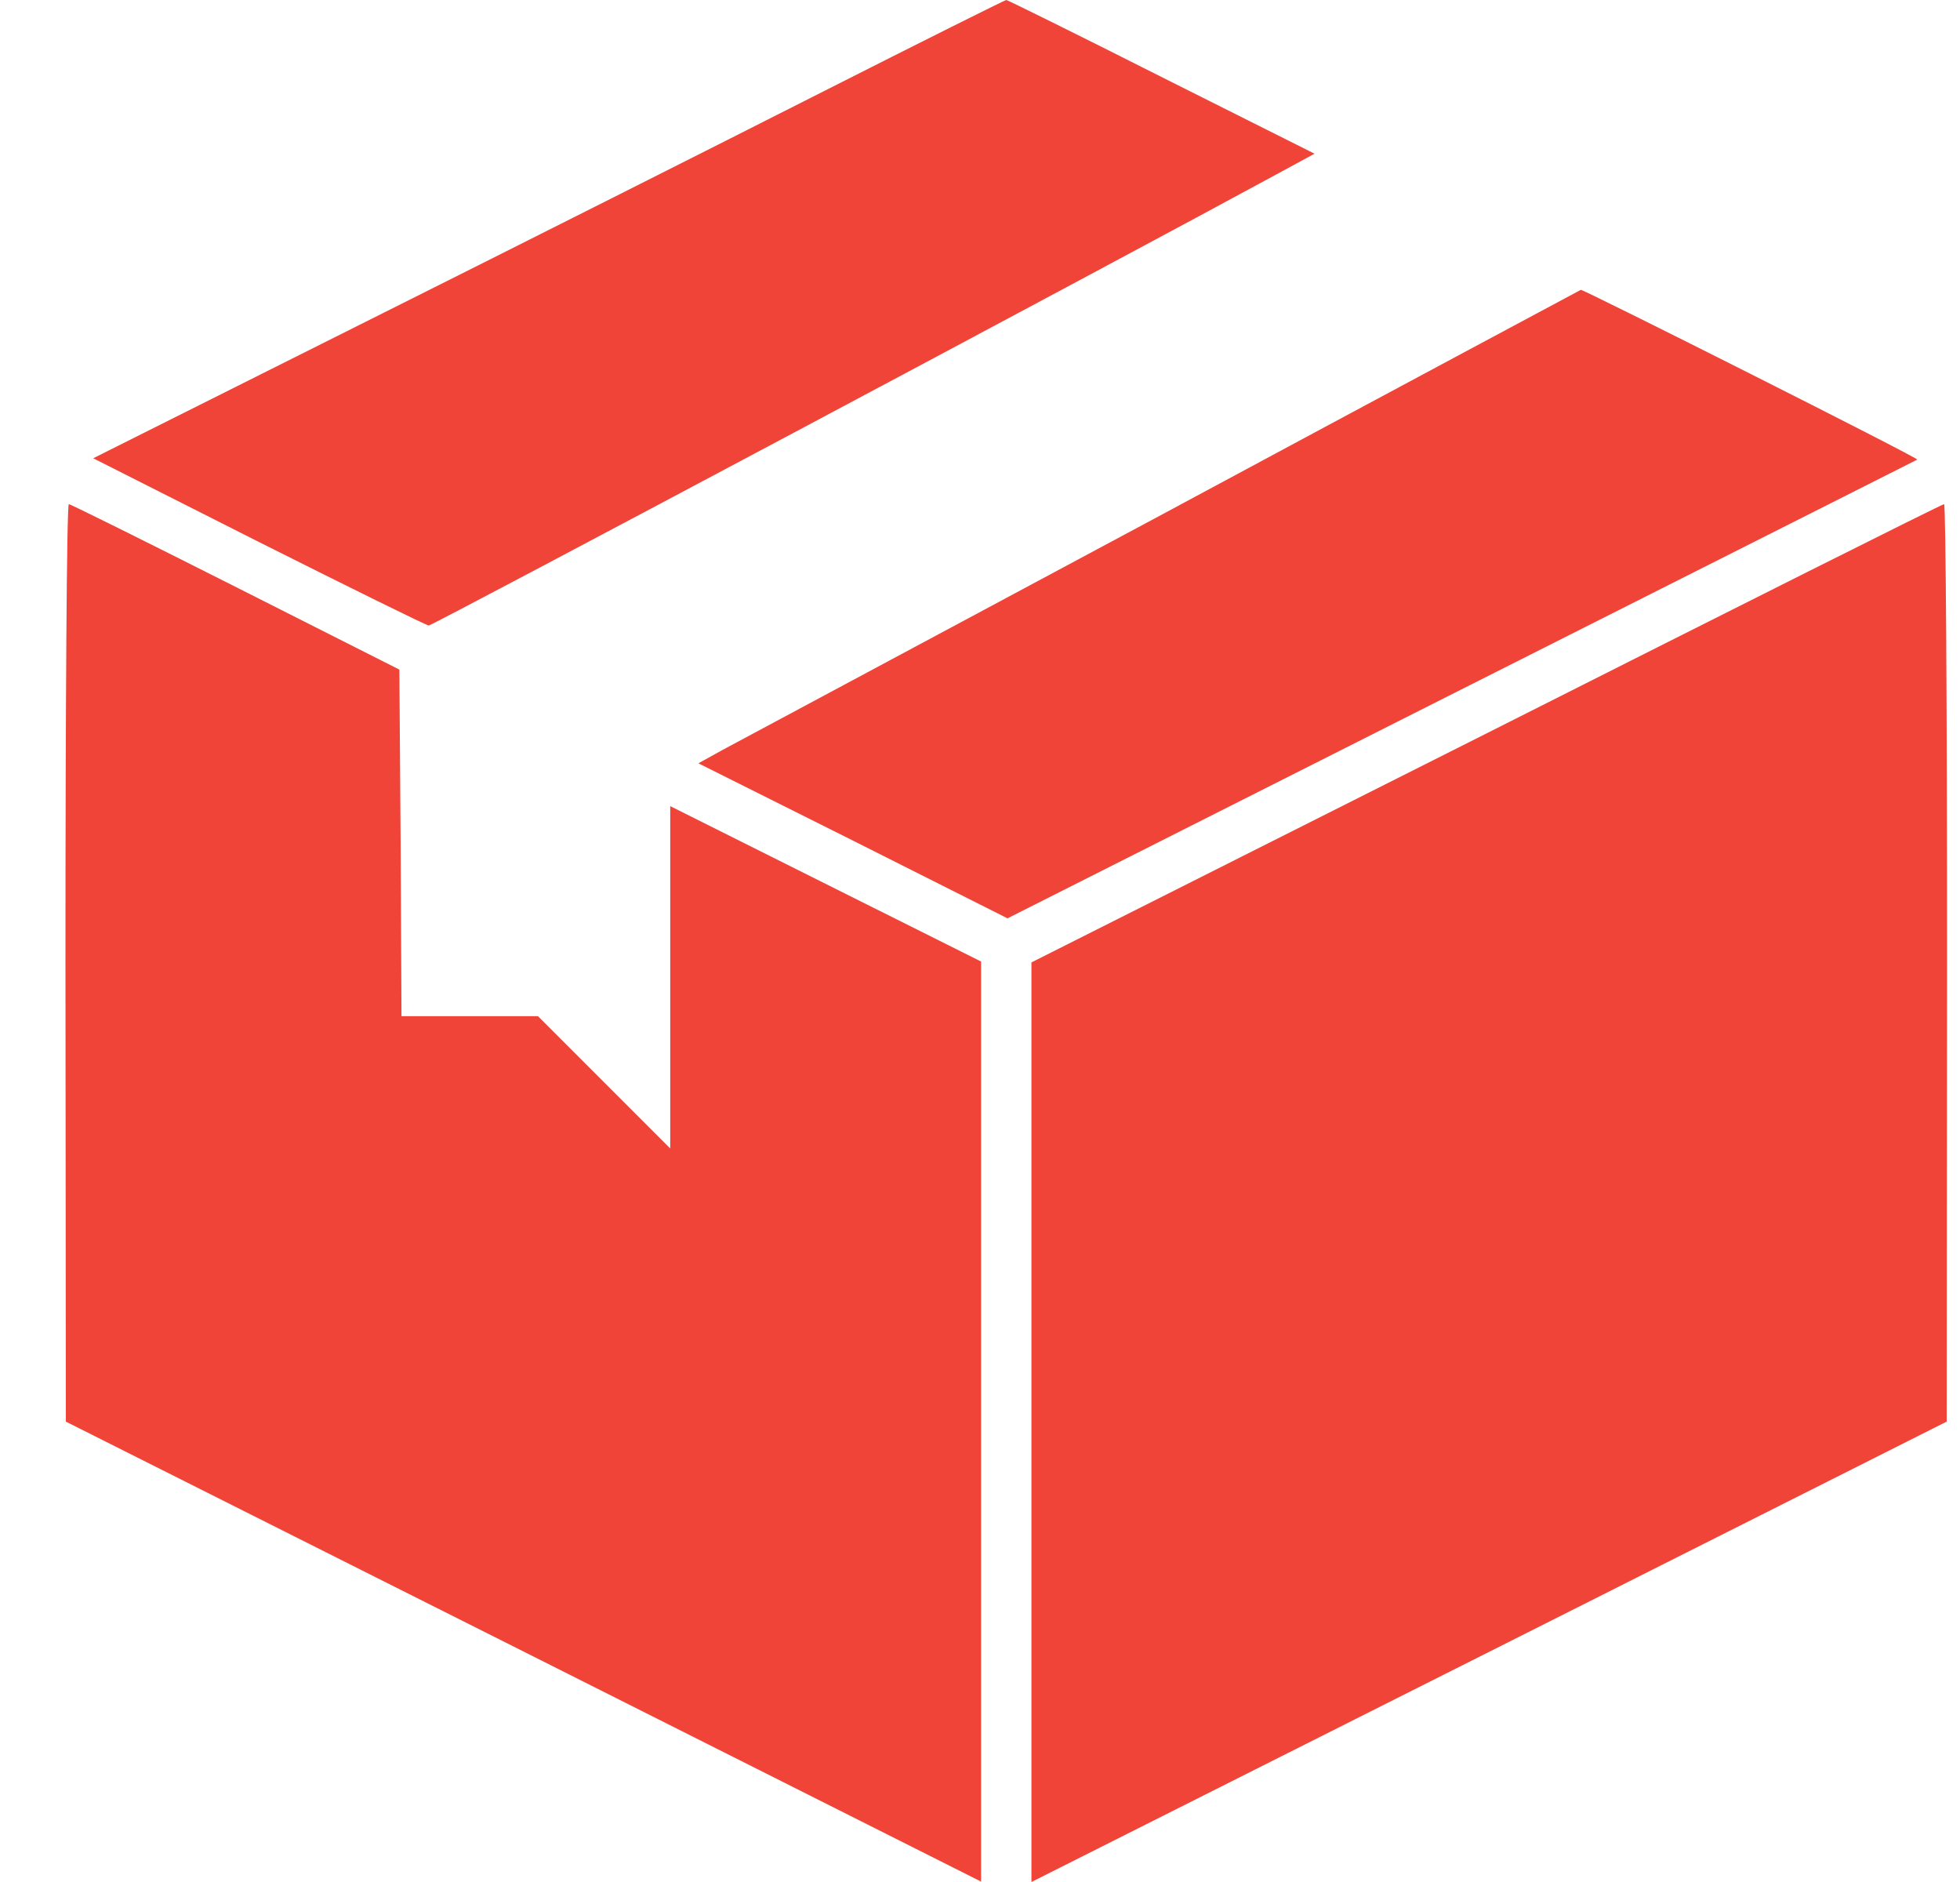
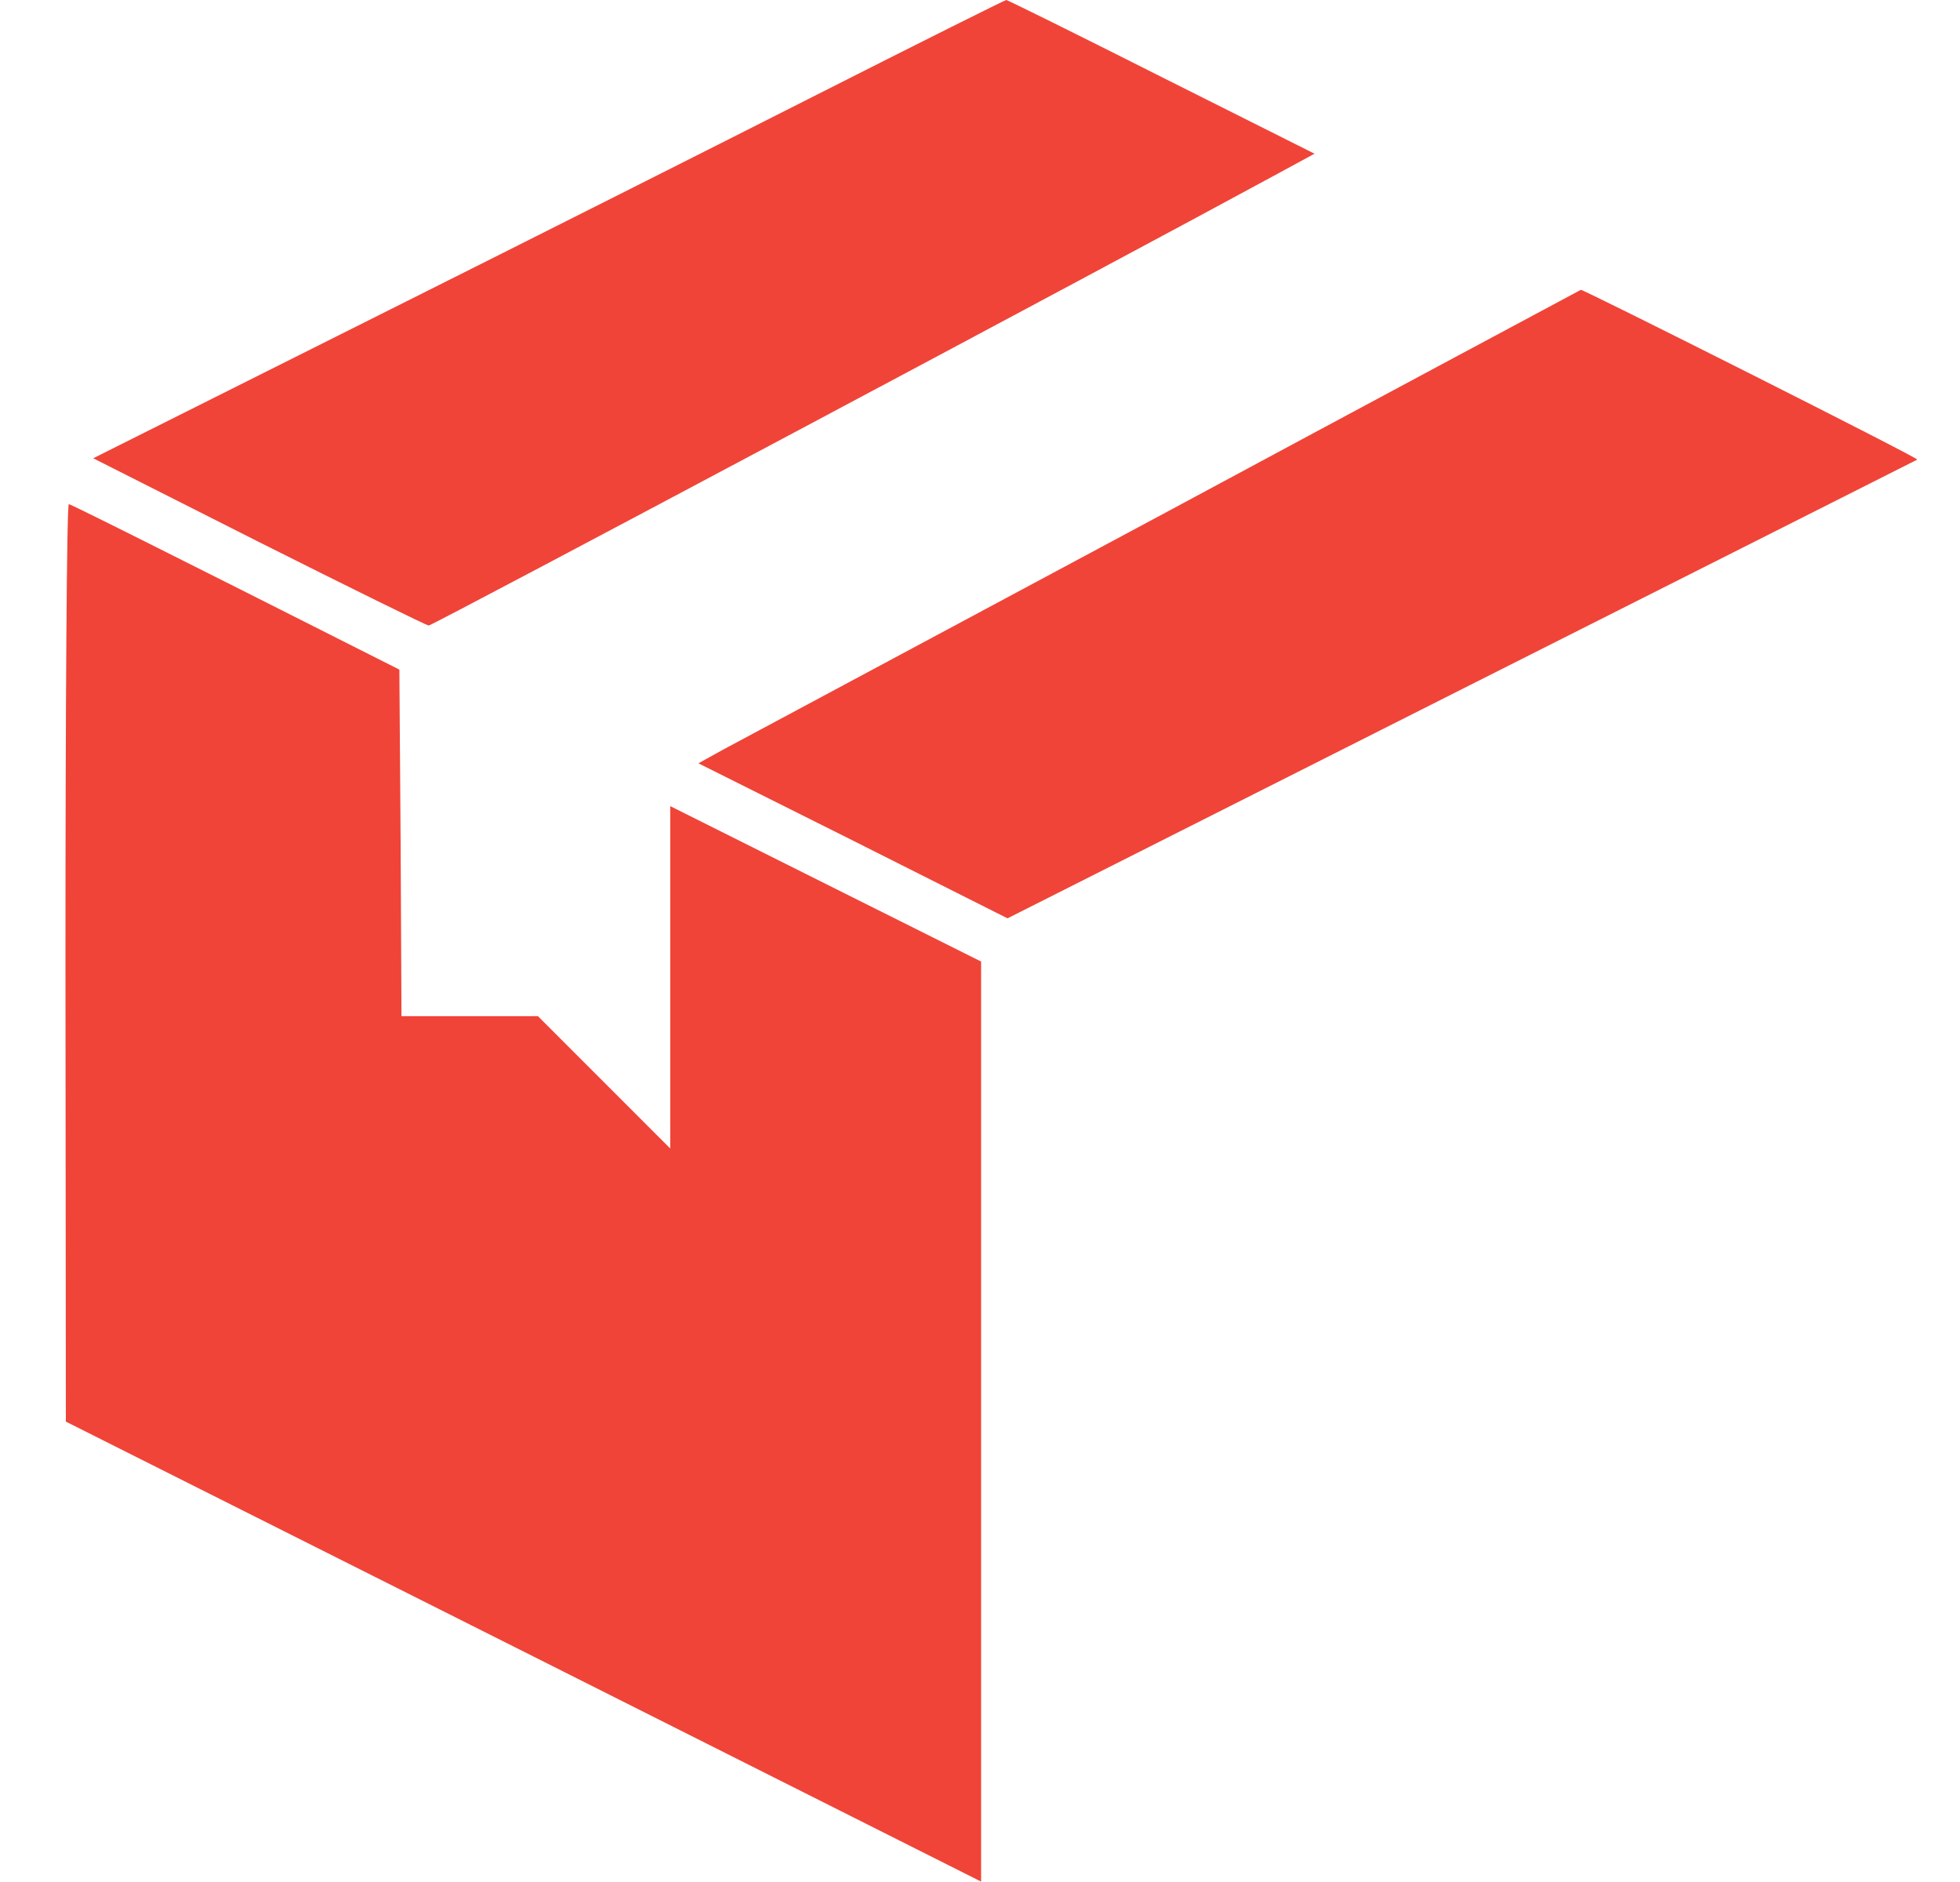
<svg xmlns="http://www.w3.org/2000/svg" width="25" height="24" viewBox="0 0 25 24" fill="none">
  <path d="M10.478 1.178C9.197 1.827 6.583 3.144 4.665 4.103L1.189 5.844L3.299 6.91C4.462 7.494 5.442 7.977 5.469 7.977C5.517 7.977 14.244 3.332 16.312 2.207L16.767 1.96L14.812 0.98C13.74 0.439 12.851 -0 12.835 -0C12.819 -0 11.758 0.53 10.478 1.178Z" fill="#F04438" />
  <path d="M14.839 6.552C11.919 8.116 9.39 9.471 9.219 9.562L8.908 9.734L10.88 10.72L12.851 11.711L18.642 8.791C21.824 7.189 24.444 5.866 24.455 5.861C24.471 5.839 20.19 3.686 20.164 3.696C20.153 3.702 17.758 4.982 14.839 6.552Z" fill="#F04438" />
-   <path d="M0.835 12.273L0.84 18.129L6.674 21.059L12.514 23.995V18.129V12.262L10.531 11.271L8.549 10.28V12.461V14.646L7.703 13.8L6.862 12.959H5.989H5.121L5.11 10.746L5.094 8.539L3.005 7.484C1.858 6.905 0.899 6.429 0.878 6.429C0.851 6.423 0.835 9.059 0.835 12.273Z" fill="#F04438" />
-   <path d="M18.958 9.354L13.156 12.273V18.134V24L18.996 21.064L24.83 18.129L24.835 12.273C24.835 9.059 24.819 6.423 24.797 6.429C24.771 6.429 22.146 7.746 18.958 9.354Z" fill="#F04438" />
+   <path d="M0.835 12.273L0.84 18.129L6.674 21.059L12.514 23.995V18.129V12.262L10.531 11.271L8.549 10.28V12.461V14.646L7.703 13.8L6.862 12.959H5.989H5.121L5.11 10.746L5.094 8.539C1.858 6.905 0.899 6.429 0.878 6.429C0.851 6.423 0.835 9.059 0.835 12.273Z" fill="#F04438" />
</svg>